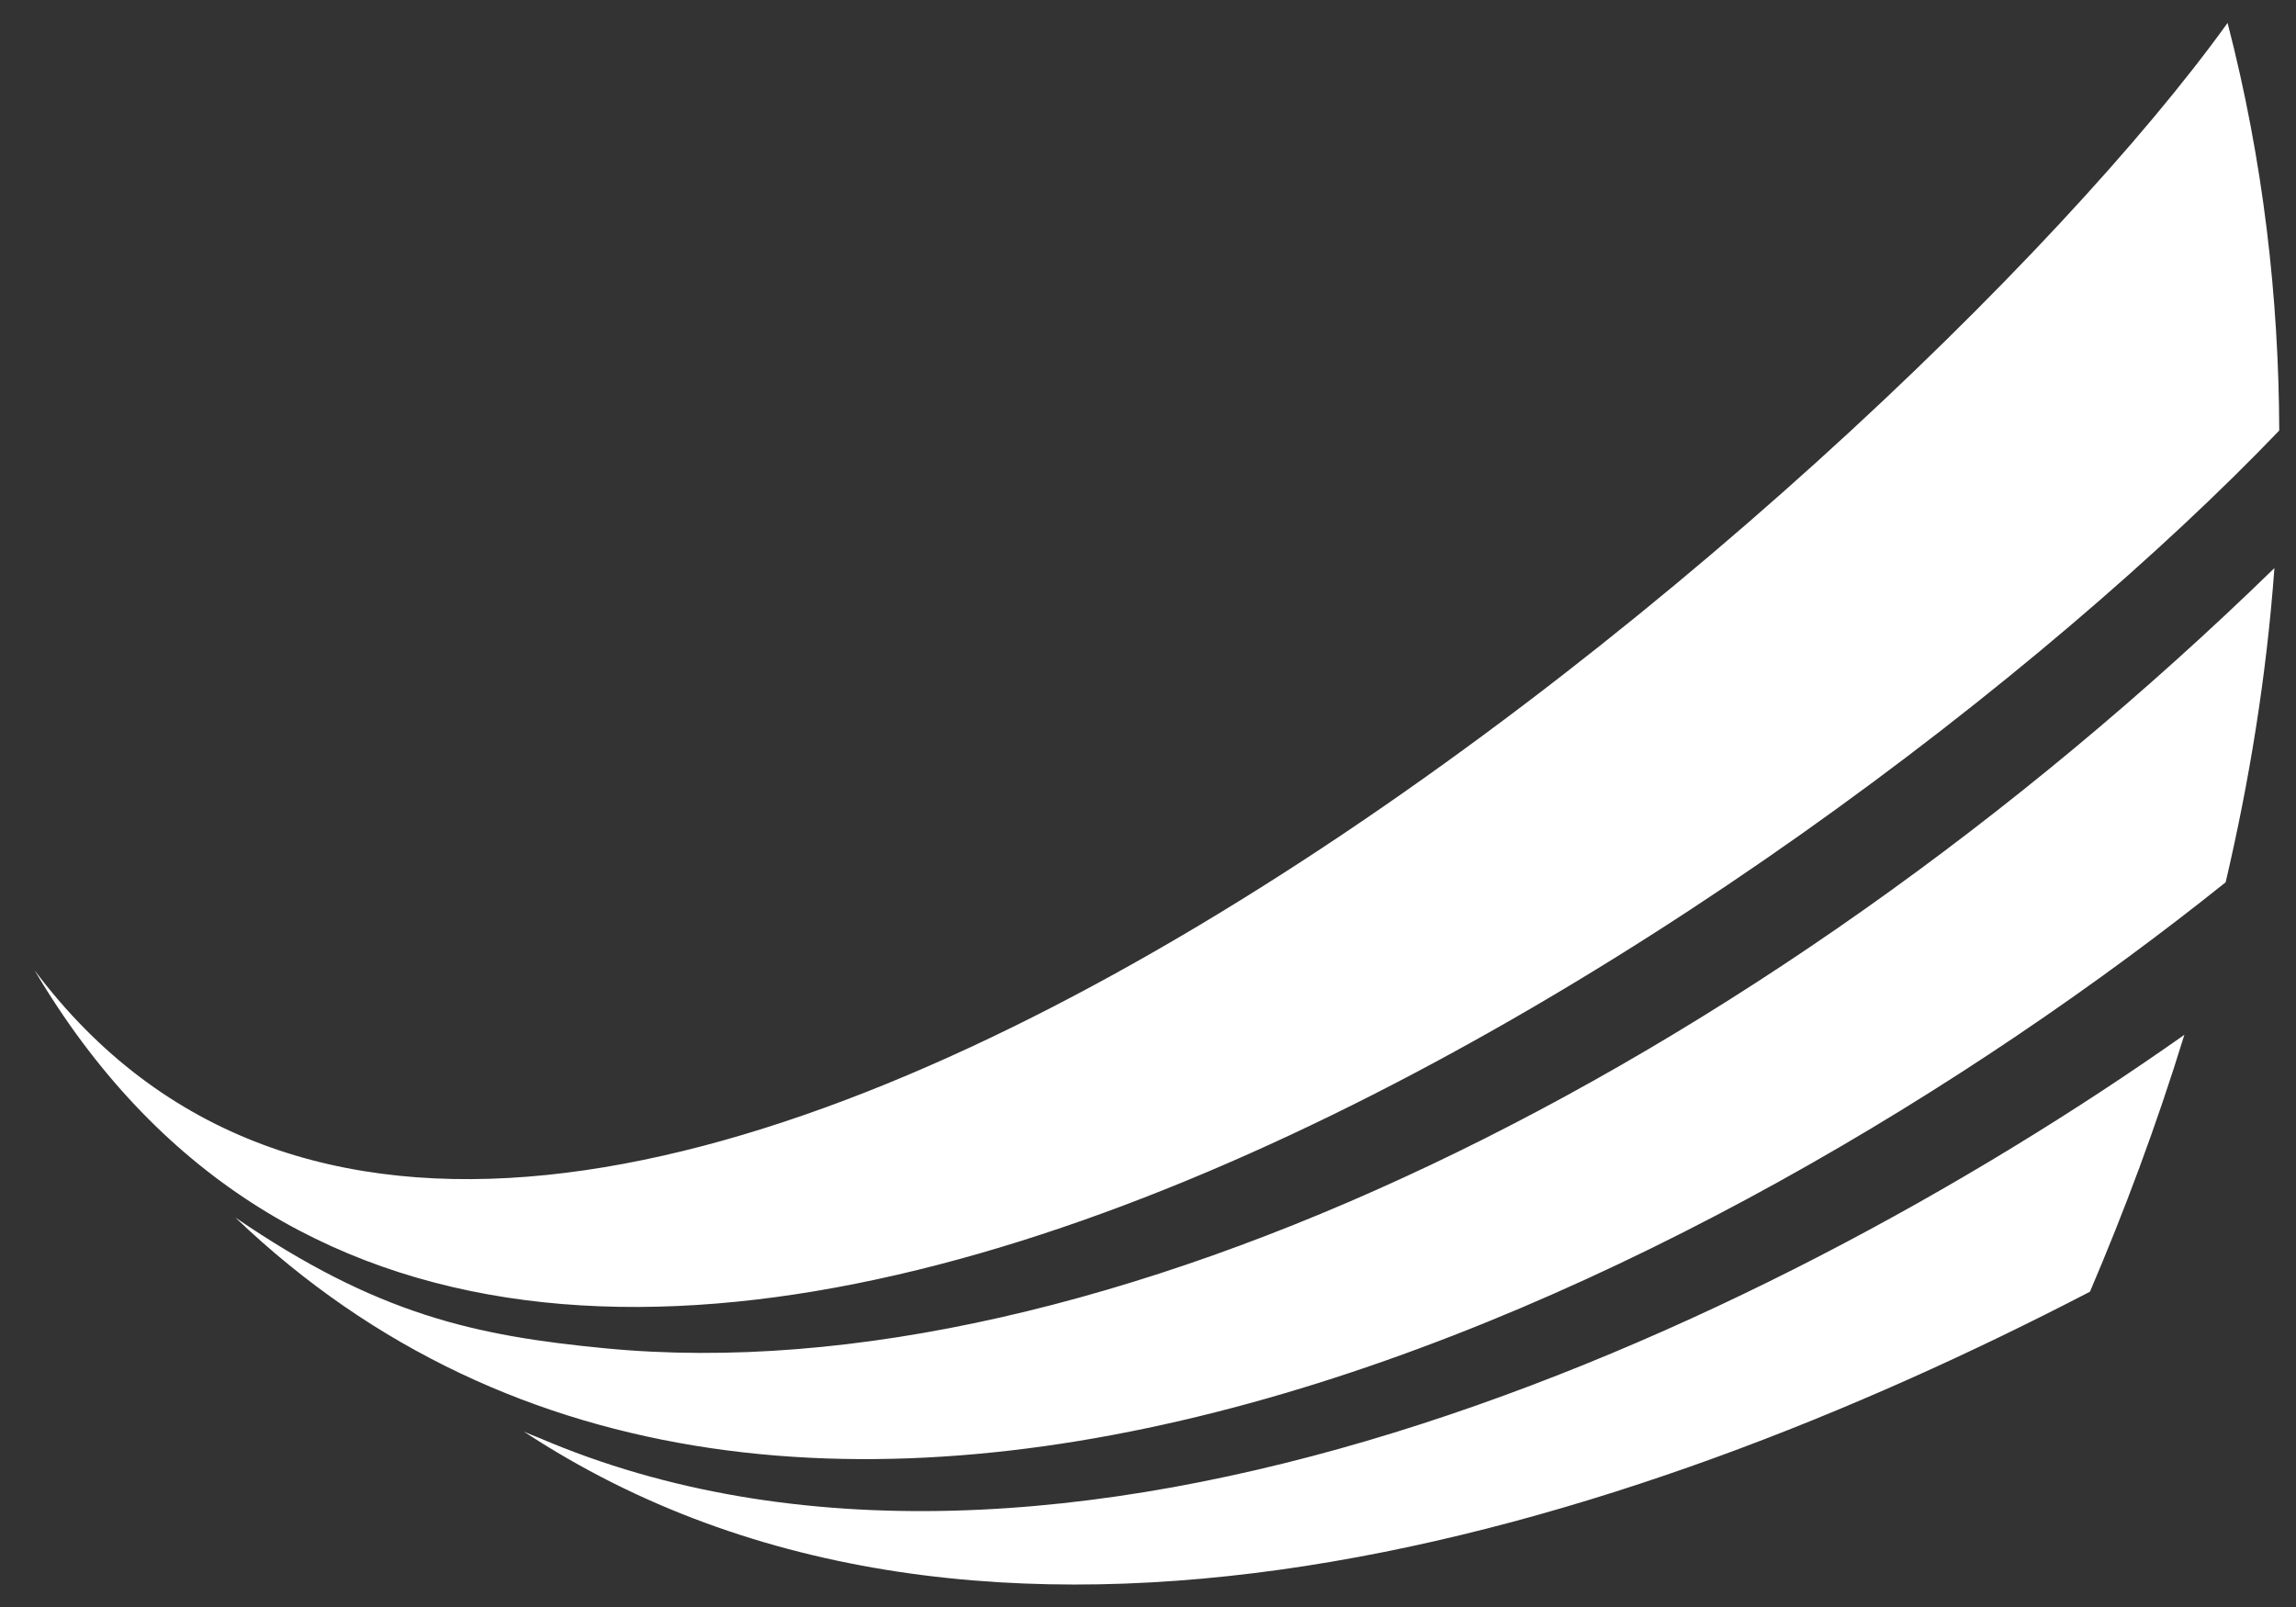
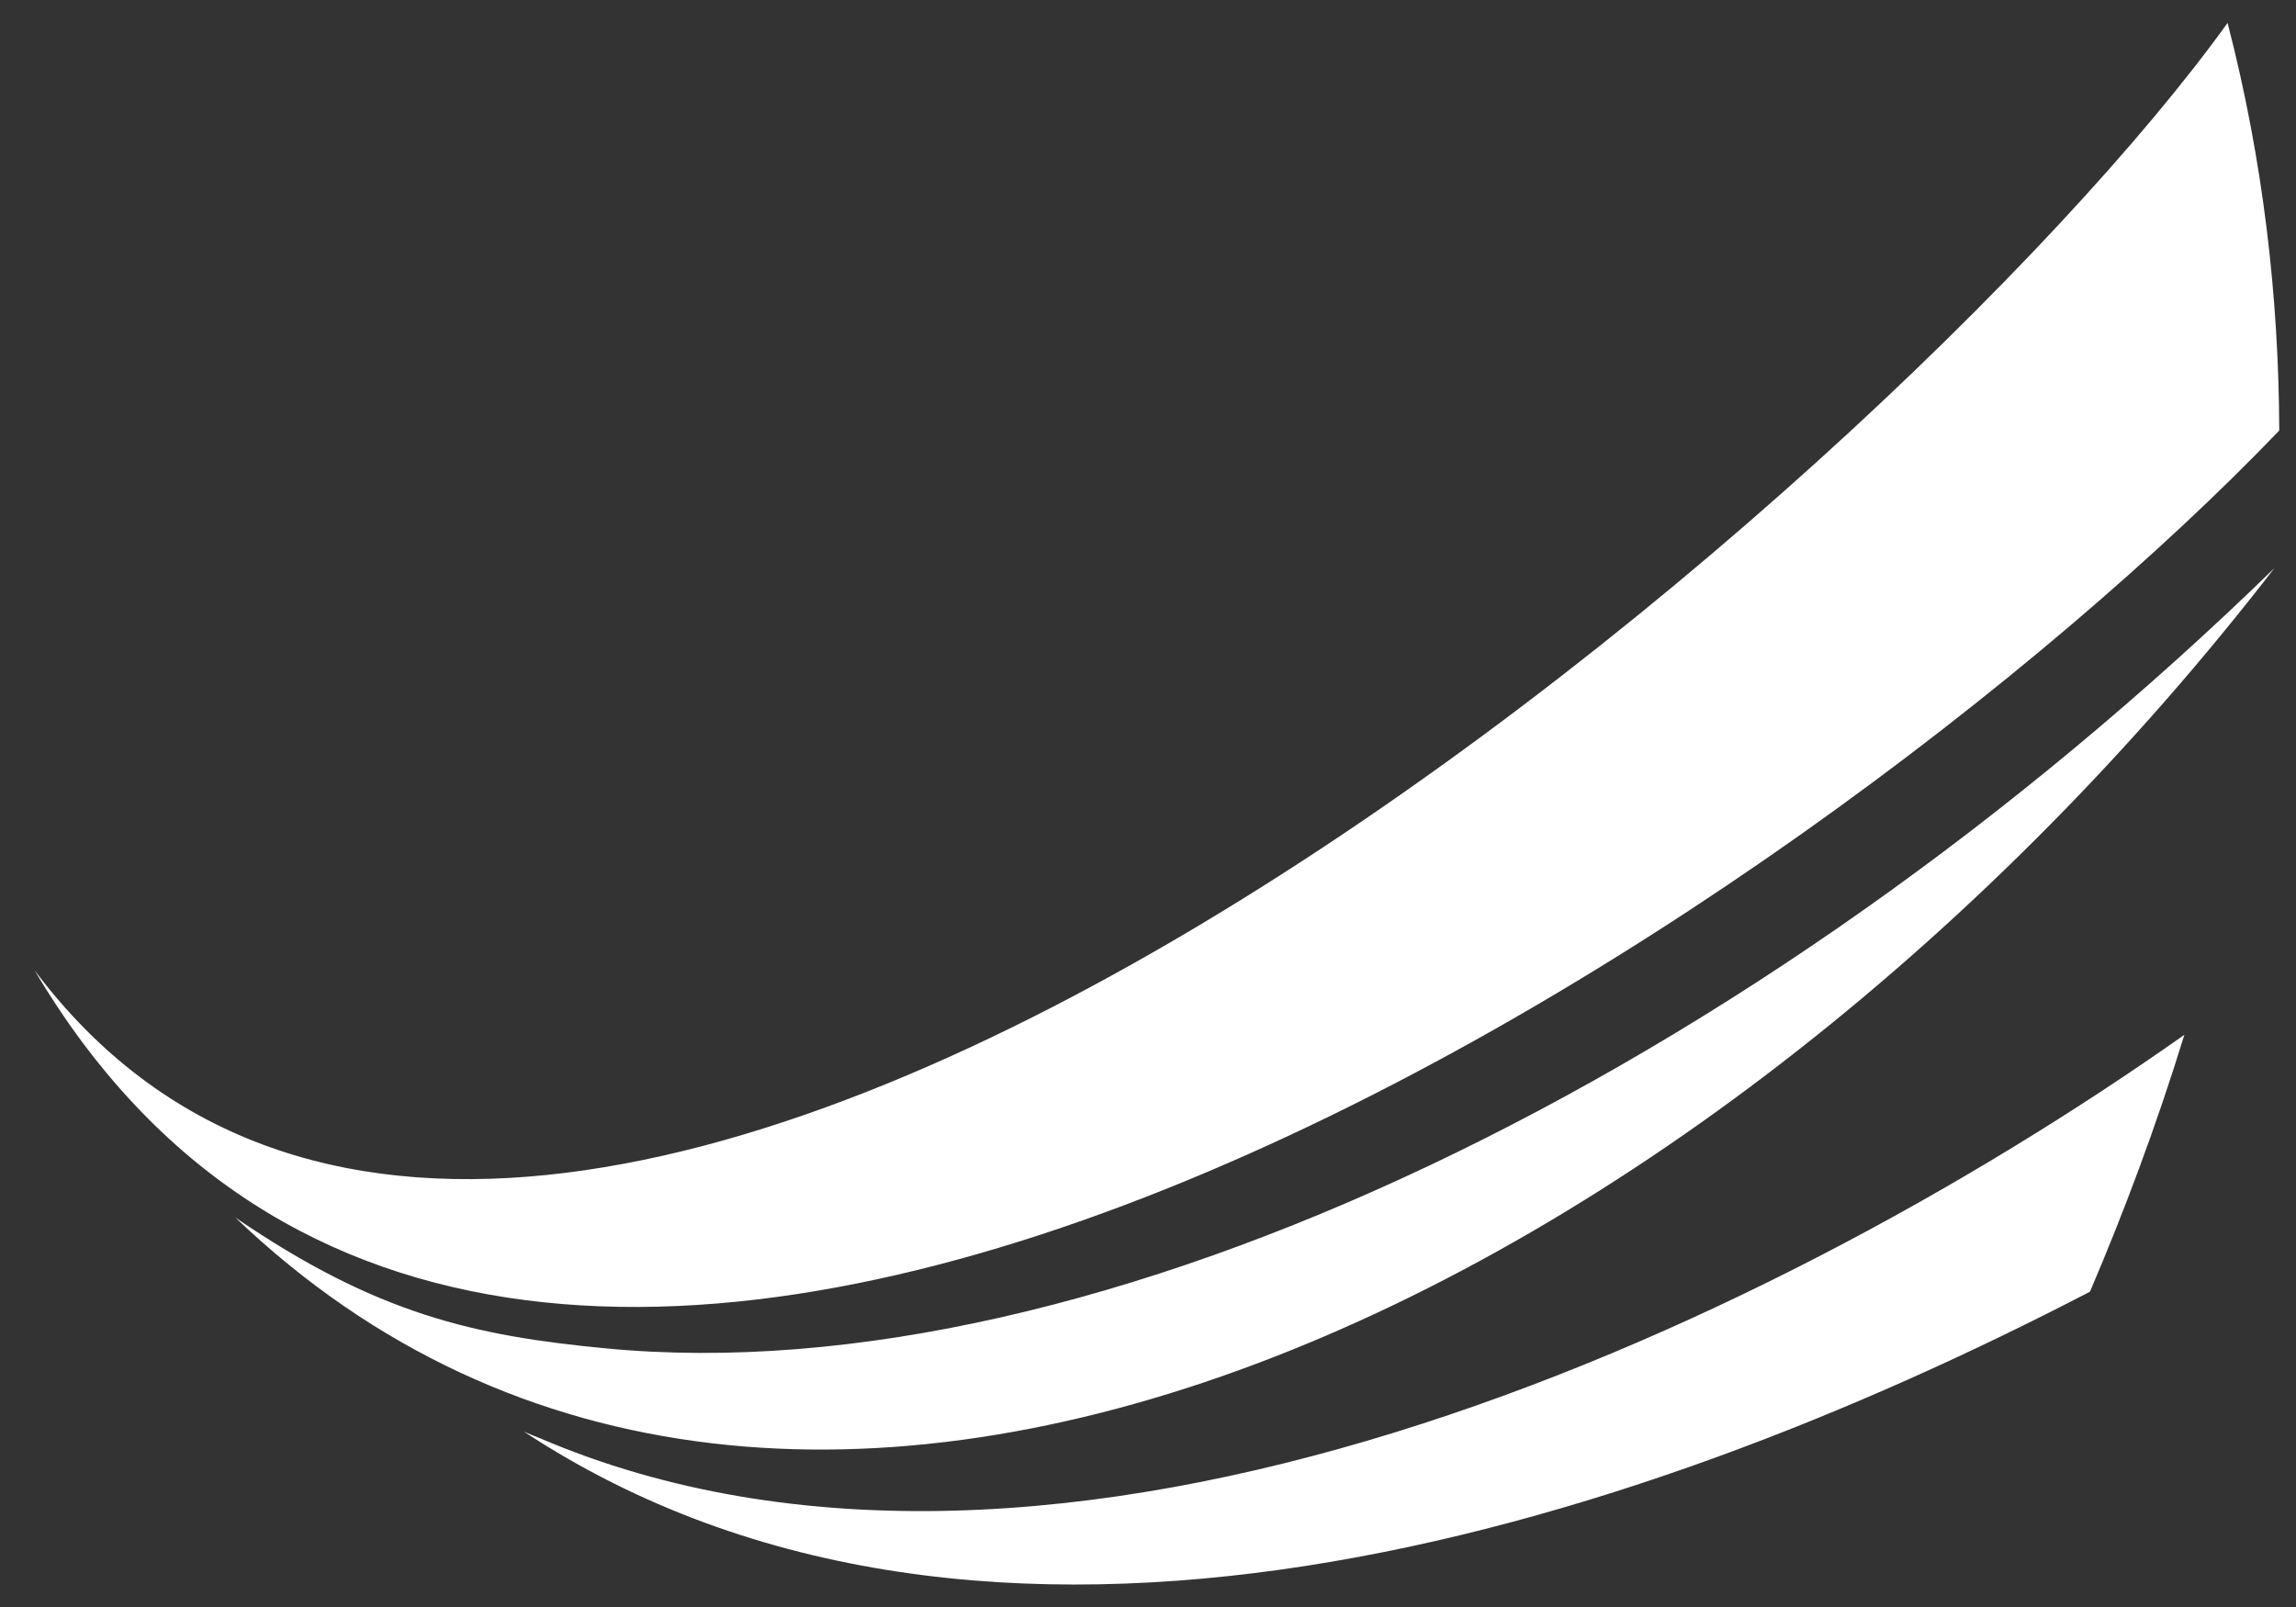
<svg xmlns="http://www.w3.org/2000/svg" preserveAspectRatio="xMidYMid" width="50" height="35" viewBox="0 0 50 35">
  <rect x="0" y="0" width="50" height="35" fill="#333333" stroke="none" />
  <defs>
    <style> .cls-1 { fill: #fff; fill-rule: evenodd; } </style>
  </defs>
-   <path d="M48.510,0.499 C41.286,10.558 11.907,35.988 0.753,21.133 C11.322,39.008 39.555,19.892 49.635,9.377 C49.626,6.486 49.289,3.508 48.510,0.499 L48.510,0.499 ZM11.408,31.179 C11.516,31.228 11.625,31.272 11.734,31.314 C22.964,36.138 38.252,29.110 47.569,22.538 C46.957,24.528 46.252,26.403 45.513,28.133 C35.405,33.385 21.455,37.791 11.408,31.179 L11.408,31.179 L11.408,31.179 ZM5.119,26.513 C8.216,28.633 10.345,29.093 13.181,29.366 C23.896,30.400 38.244,23.363 49.530,12.373 C49.357,14.739 48.980,17.031 48.468,19.216 C37.404,28.077 17.304,38.179 5.120,26.512 L5.119,26.513 Z" class="cls-1" />
+   <path d="M48.510,0.499 C41.286,10.558 11.907,35.988 0.753,21.133 C11.322,39.008 39.555,19.892 49.635,9.377 C49.626,6.486 49.289,3.508 48.510,0.499 L48.510,0.499 ZM11.408,31.179 C11.516,31.228 11.625,31.272 11.734,31.314 C22.964,36.138 38.252,29.110 47.569,22.538 C46.957,24.528 46.252,26.403 45.513,28.133 C35.405,33.385 21.455,37.791 11.408,31.179 L11.408,31.179 L11.408,31.179 ZM5.119,26.513 C8.216,28.633 10.345,29.093 13.181,29.366 C23.896,30.400 38.244,23.363 49.530,12.373 C37.404,28.077 17.304,38.179 5.120,26.512 L5.119,26.513 Z" class="cls-1" />
</svg>